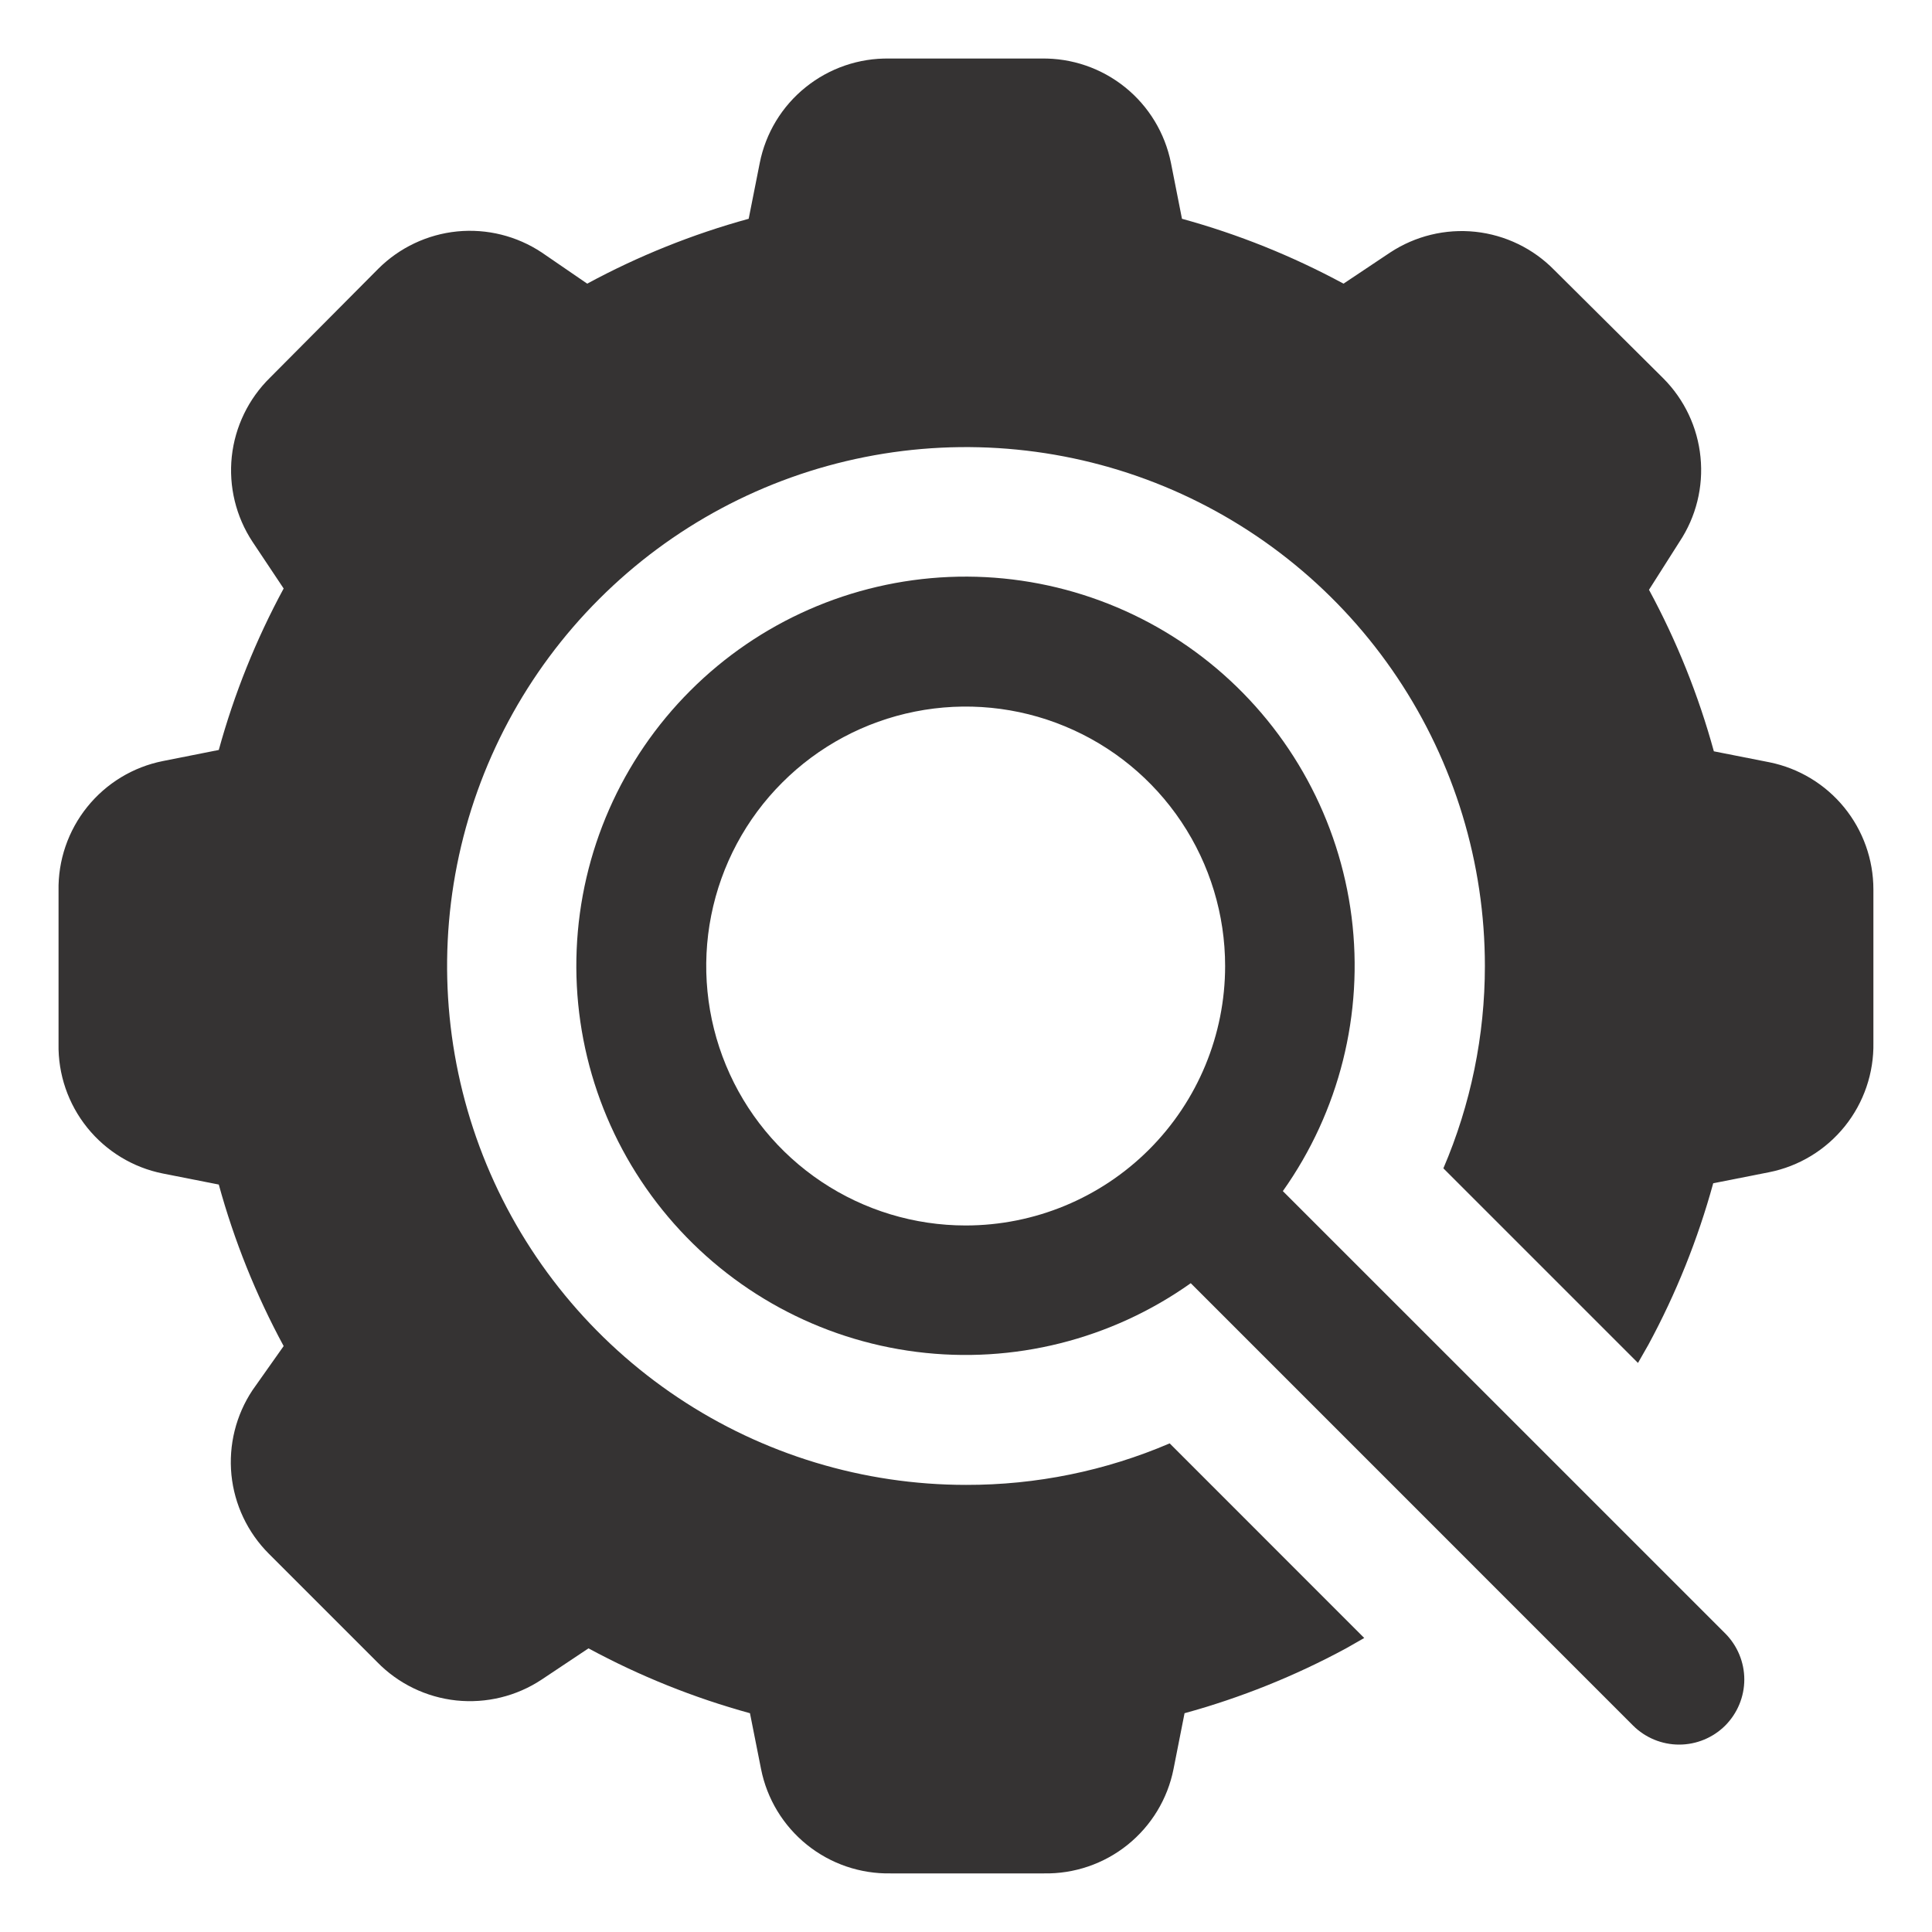
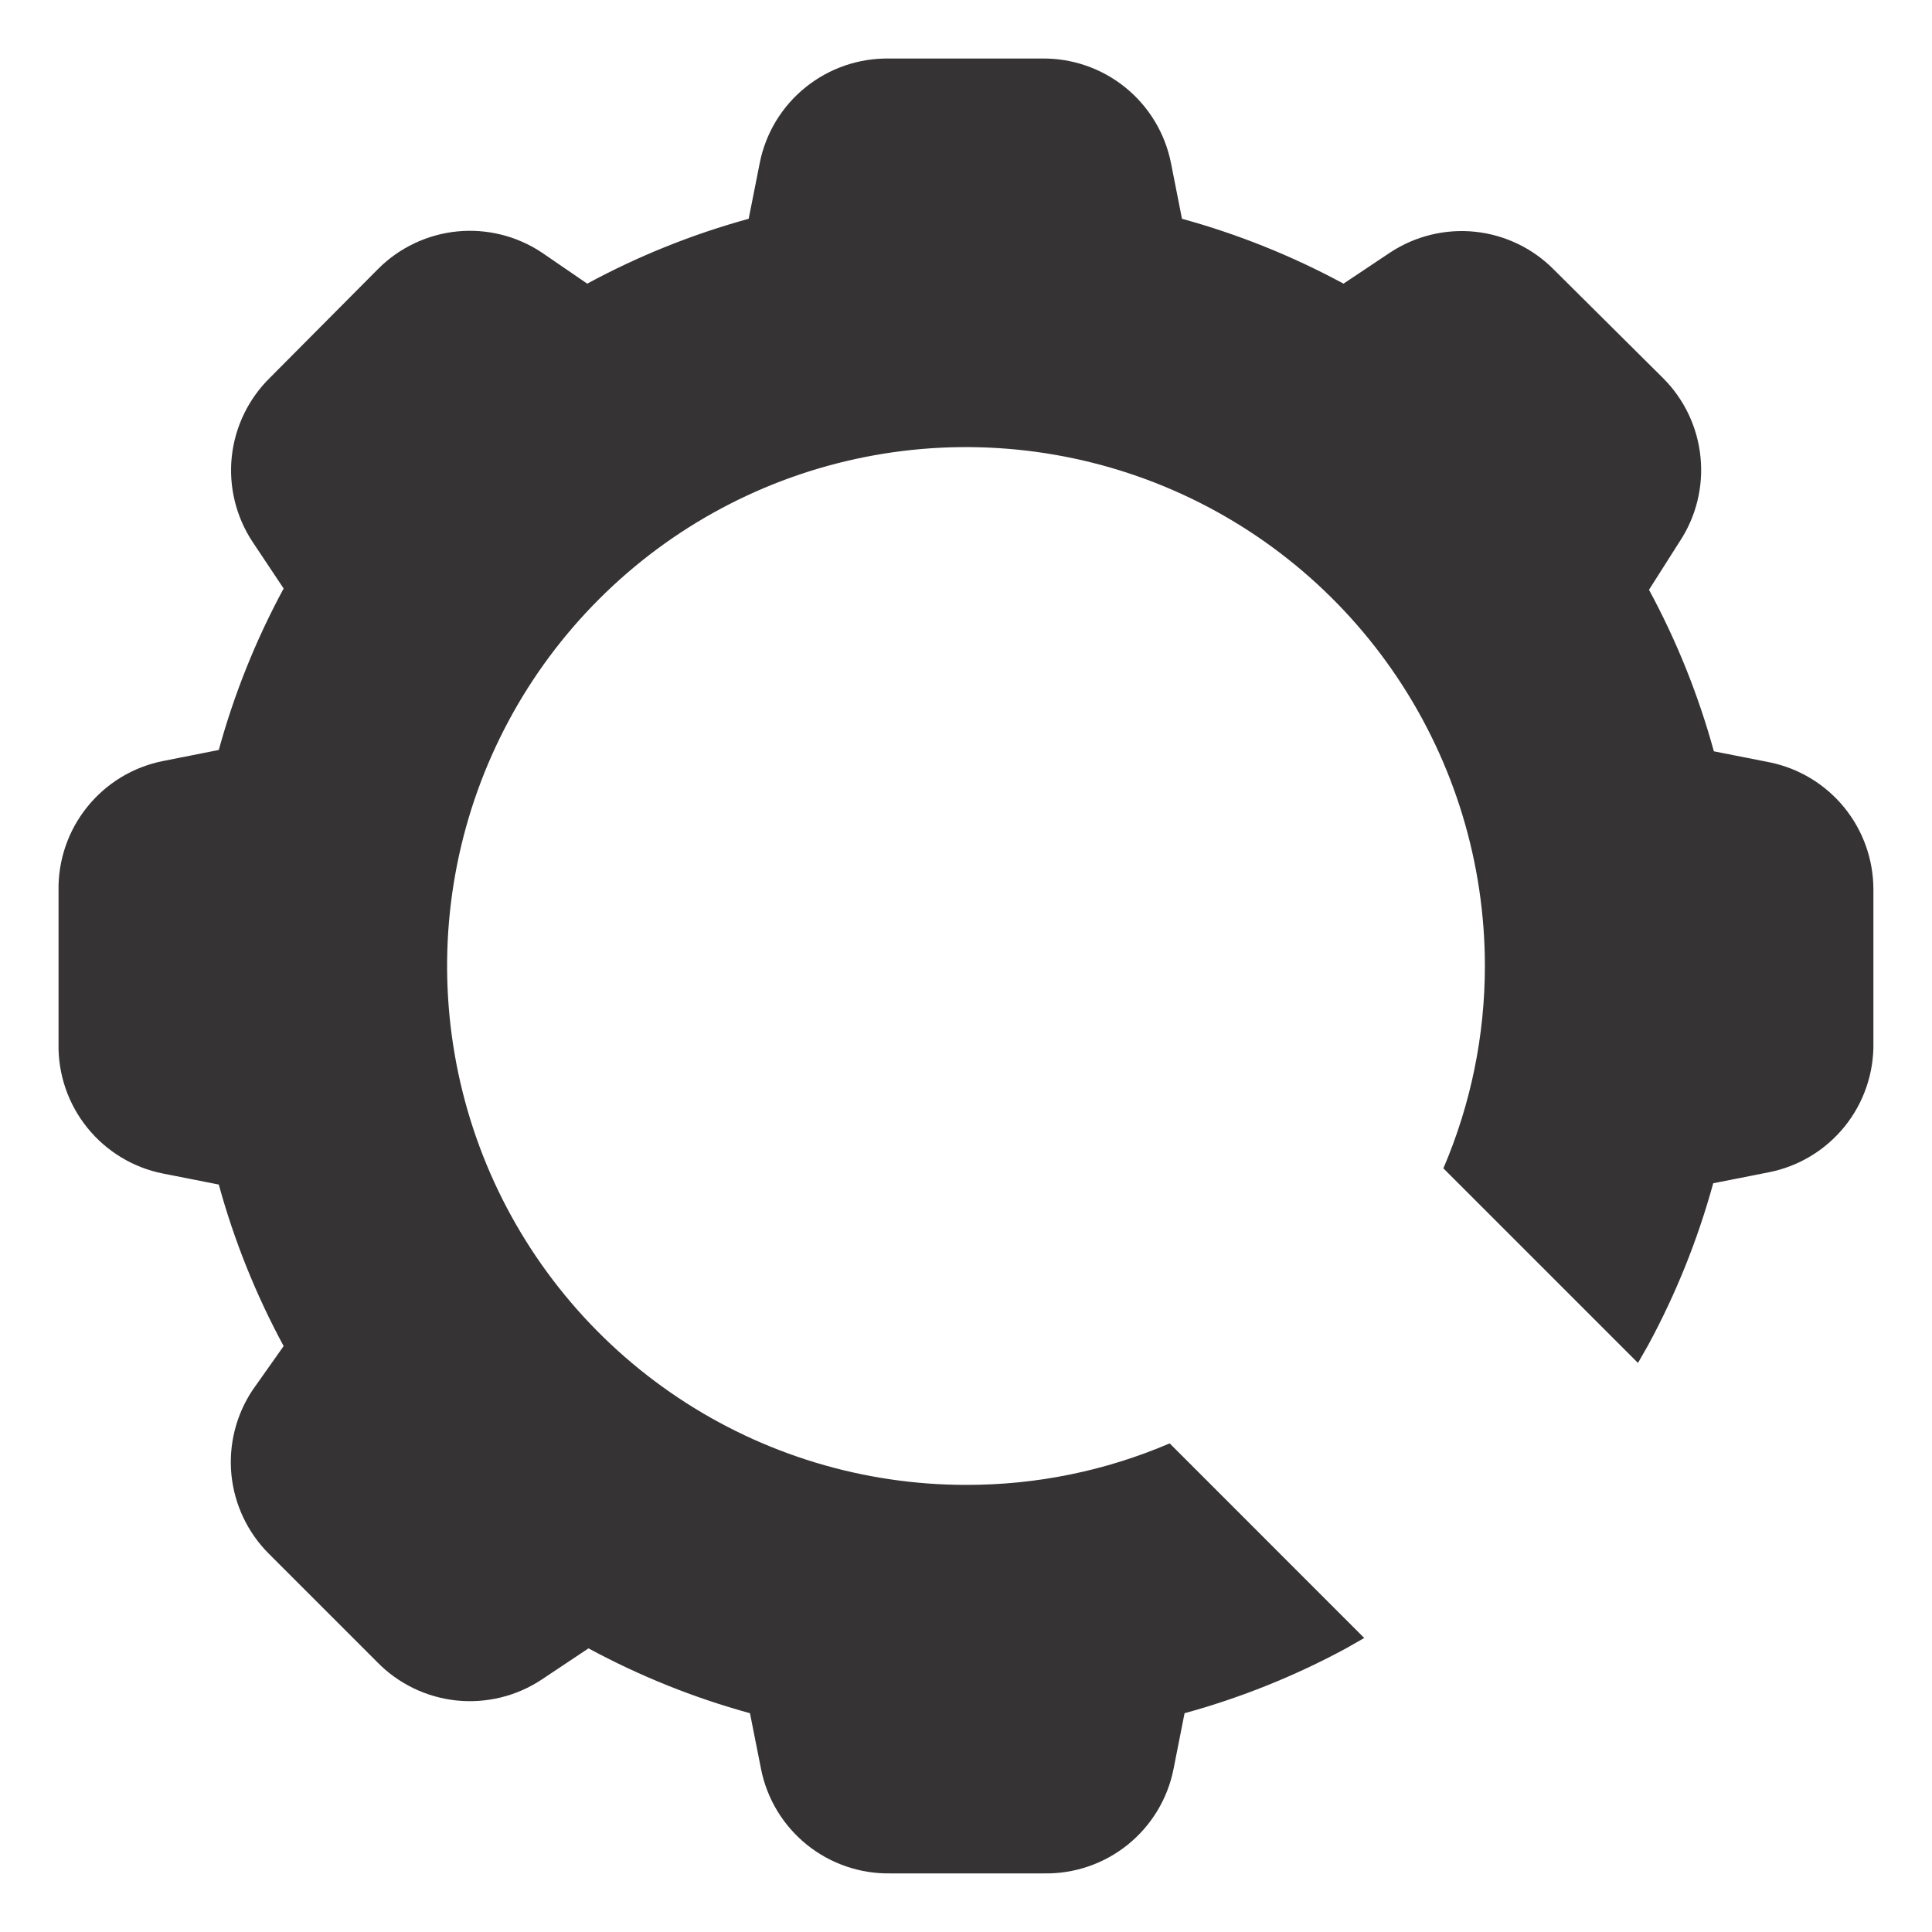
<svg xmlns="http://www.w3.org/2000/svg" width="33" height="33" viewBox="0 0 33 33" fill="none">
-   <path d="M21.912 20.345C22.876 18.986 23.295 17.314 23.086 15.661C22.876 14.008 22.053 12.494 20.78 11.418C19.507 10.343 17.877 9.785 16.212 9.855C14.547 9.926 12.969 10.618 11.791 11.797C10.612 12.975 9.92 14.553 9.85 16.218C9.78 17.883 10.337 19.513 11.413 20.786C12.488 22.059 14.002 22.882 15.655 23.091C17.308 23.301 18.98 22.882 20.339 21.918L27.894 29.474C28.103 29.682 28.386 29.799 28.681 29.799C28.976 29.799 29.259 29.682 29.468 29.474C29.676 29.265 29.794 28.982 29.794 28.687C29.794 28.392 29.676 28.109 29.468 27.9L21.912 20.345ZM16.494 20.932C15.618 20.932 14.761 20.672 14.032 20.185C13.303 19.698 12.735 19.006 12.4 18.196C12.065 17.386 11.977 16.495 12.148 15.636C12.319 14.776 12.741 13.986 13.361 13.367C13.98 12.747 14.77 12.325 15.63 12.154C16.489 11.983 17.38 12.07 18.19 12.406C19 12.741 19.692 13.309 20.179 14.038C20.666 14.767 20.926 15.624 20.926 16.5C20.926 17.675 20.459 18.803 19.628 19.634C18.797 20.465 17.67 20.932 16.494 20.932Z" fill="#353333" />
  <path d="M30.227 13.021L29.274 12.833C29.011 11.874 28.639 10.948 28.166 10.074L28.687 9.254C28.97 8.828 29.097 8.318 29.046 7.809C28.996 7.3 28.771 6.824 28.41 6.462L26.548 4.612C26.189 4.245 25.712 4.014 25.201 3.959C24.689 3.905 24.175 4.03 23.745 4.313L22.948 4.845C22.073 4.372 21.148 4 20.189 3.737L20.001 2.784C19.899 2.274 19.622 1.816 19.217 1.49C18.812 1.164 18.305 0.99 17.785 1H15.193C14.673 0.99 14.166 1.164 13.761 1.49C13.355 1.816 13.078 2.274 12.977 2.784L12.788 3.737C11.83 4 10.904 4.372 10.03 4.845L9.254 4.313C8.828 4.03 8.318 3.903 7.809 3.953C7.3 4.004 6.824 4.229 6.462 4.59L4.612 6.451C4.245 6.811 4.014 7.288 3.959 7.799C3.905 8.31 4.03 8.825 4.313 9.254L4.845 10.052C4.372 10.926 4 11.852 3.737 12.81L2.784 12.999C2.274 13.1 1.816 13.378 1.49 13.783C1.164 14.188 0.99 14.695 1 15.215V17.829C0.99 18.349 1.164 18.856 1.49 19.261C1.816 19.666 2.274 19.944 2.784 20.045L3.737 20.233C4 21.192 4.372 22.118 4.845 22.992L4.313 23.745C4.03 24.171 3.903 24.682 3.953 25.191C4.004 25.7 4.229 26.175 4.59 26.537L6.44 28.387C6.801 28.758 7.279 28.99 7.793 29.045C8.307 29.099 8.824 28.973 9.254 28.687L10.052 28.155C10.926 28.628 11.852 29 12.81 29.263L12.999 30.215C13.1 30.726 13.378 31.184 13.783 31.51C14.188 31.836 14.695 32.009 15.215 31.999H17.829C18.349 32.009 18.856 31.836 19.261 31.51C19.666 31.184 19.944 30.726 20.045 30.215L20.233 29.263C21.192 29 22.118 28.628 22.992 28.155L23.302 27.978L19.979 24.654C18.88 25.125 17.696 25.366 16.5 25.363C14.747 25.363 13.033 24.843 11.576 23.869C10.118 22.895 8.982 21.511 8.311 19.892C7.641 18.272 7.465 16.49 7.807 14.771C8.149 13.051 8.993 11.472 10.233 10.233C11.472 8.993 13.051 8.149 14.771 7.807C16.49 7.465 18.272 7.641 19.892 8.311C21.511 8.982 22.895 10.118 23.869 11.576C24.843 13.033 25.363 14.747 25.363 16.5C25.363 17.688 25.122 18.864 24.654 19.956L27.978 23.28L28.155 22.97C28.628 22.096 29 21.17 29.263 20.211L30.215 20.023C30.726 19.922 31.184 19.644 31.51 19.239C31.836 18.834 32.009 18.327 31.999 17.807V15.193C31.999 14.682 31.823 14.187 31.5 13.791C31.177 13.395 30.727 13.123 30.227 13.021Z" fill="#353333" />
</svg>